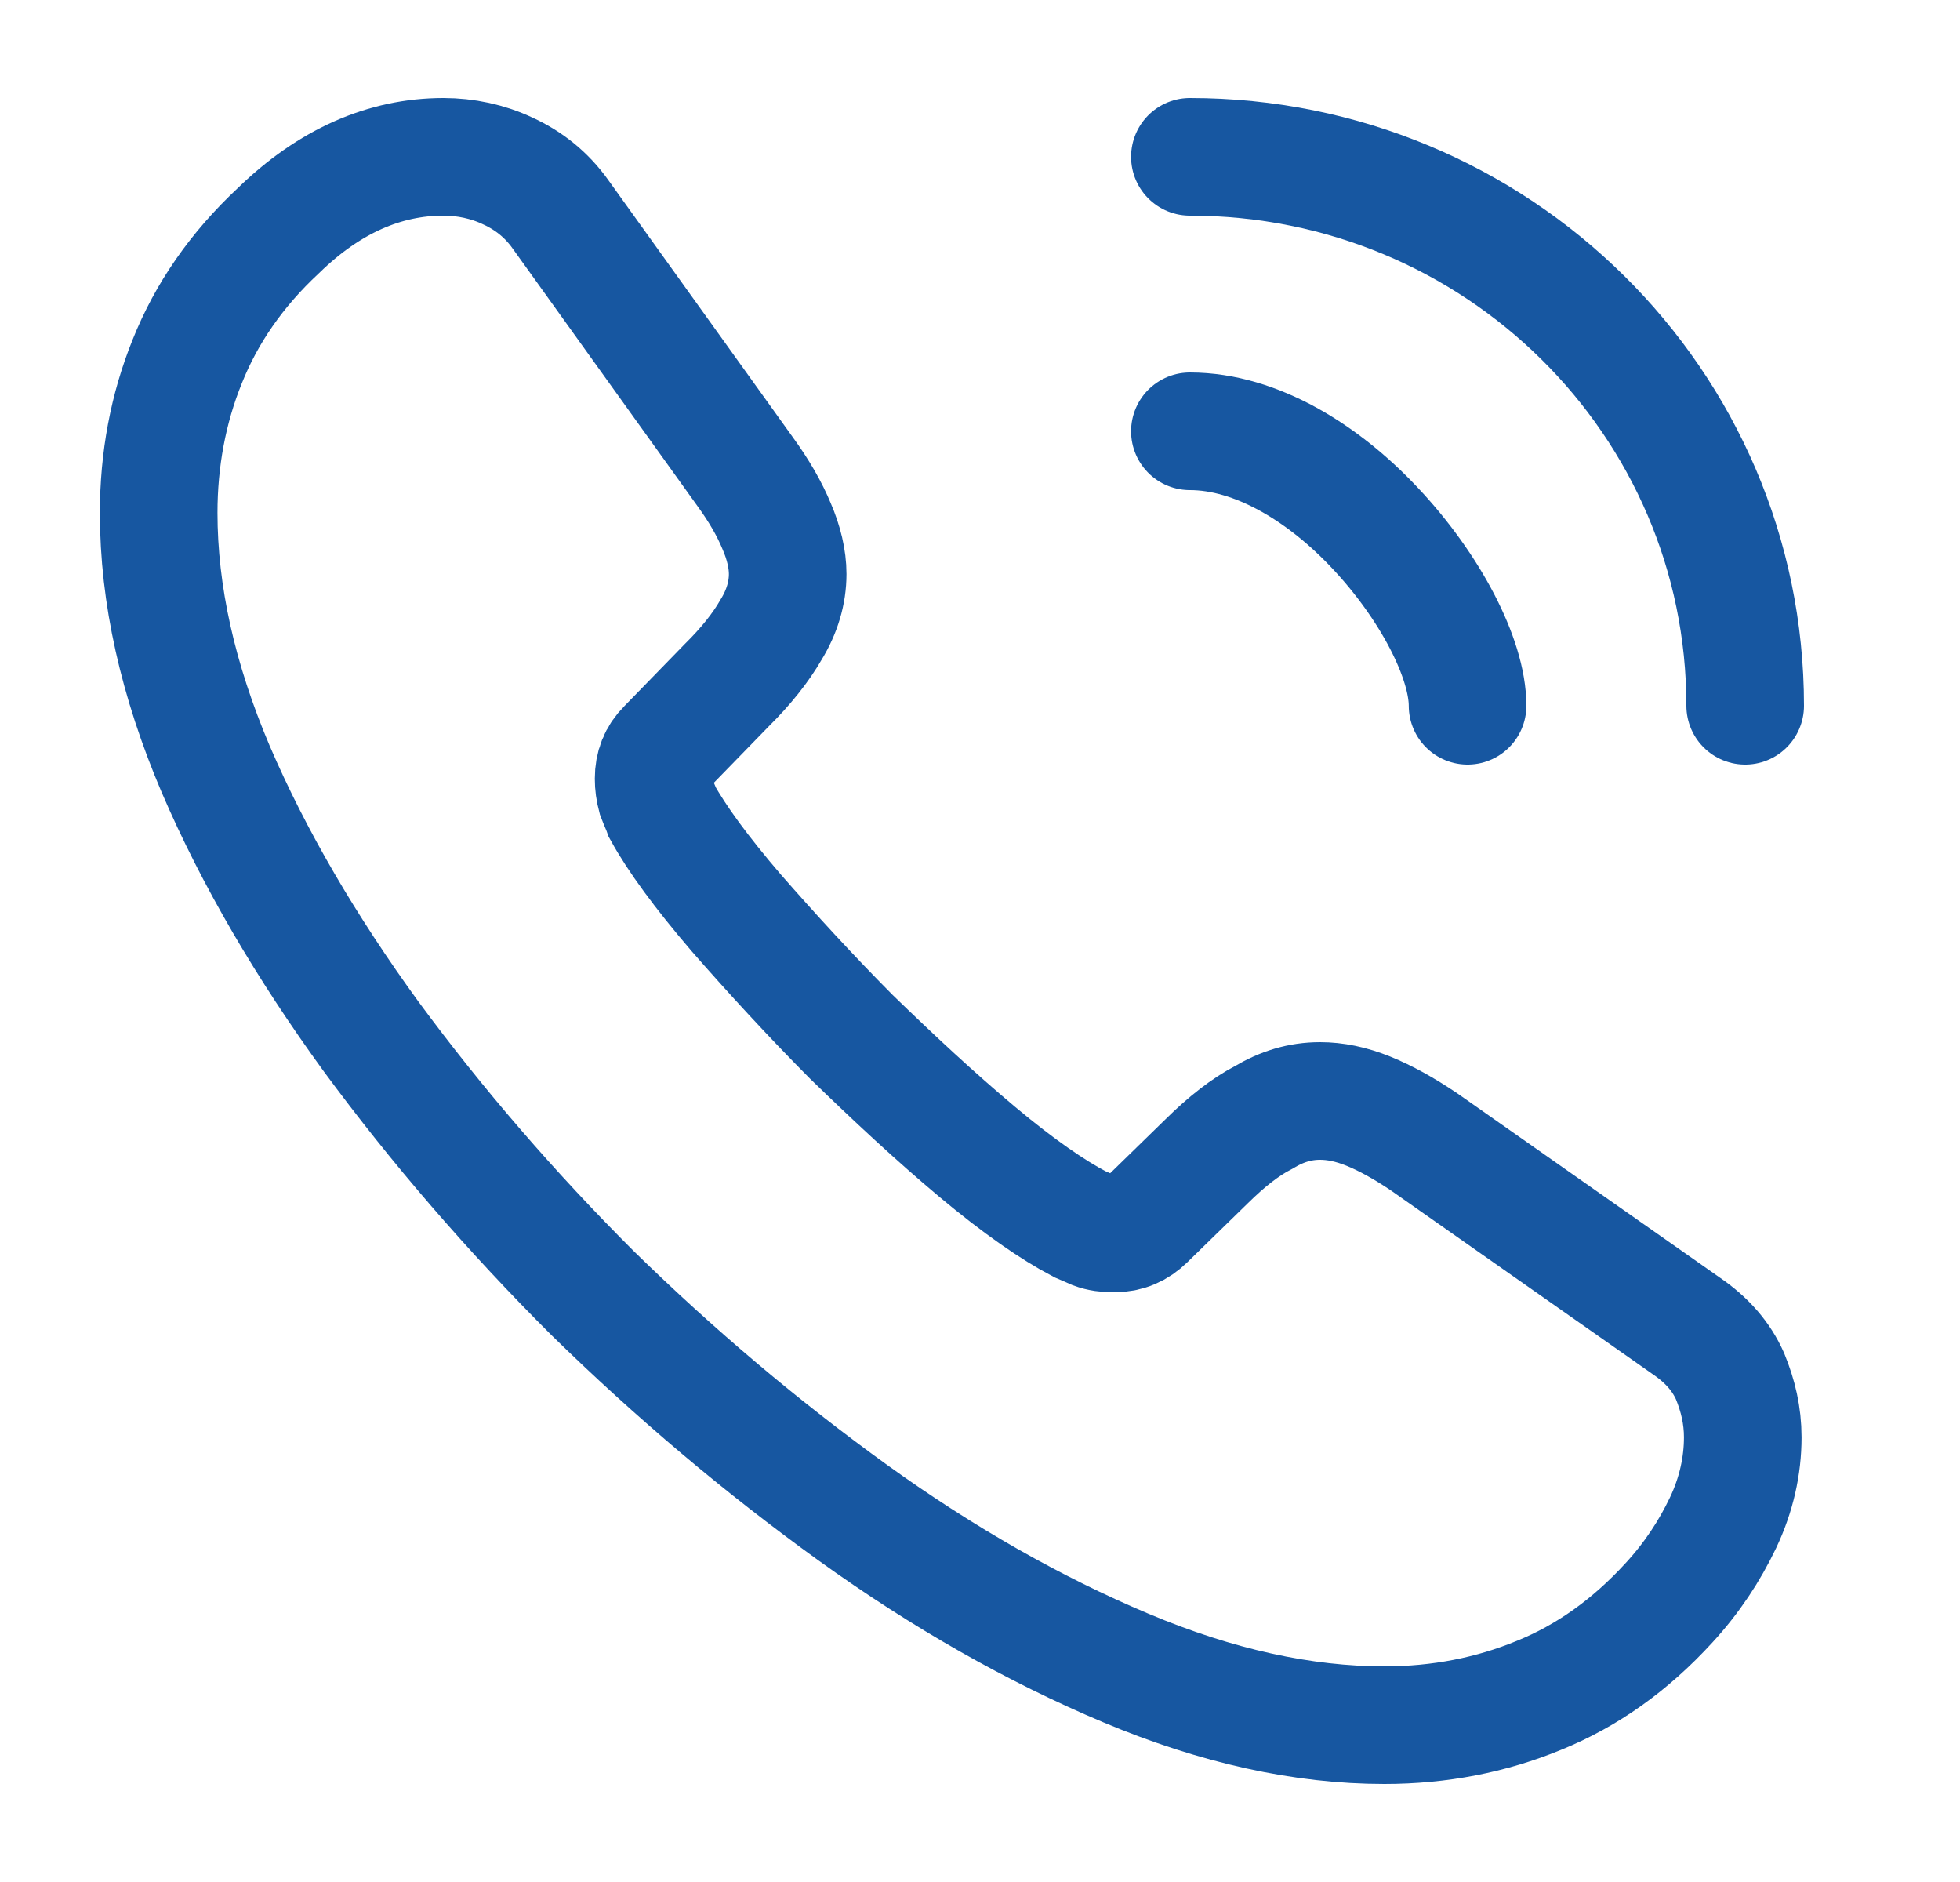
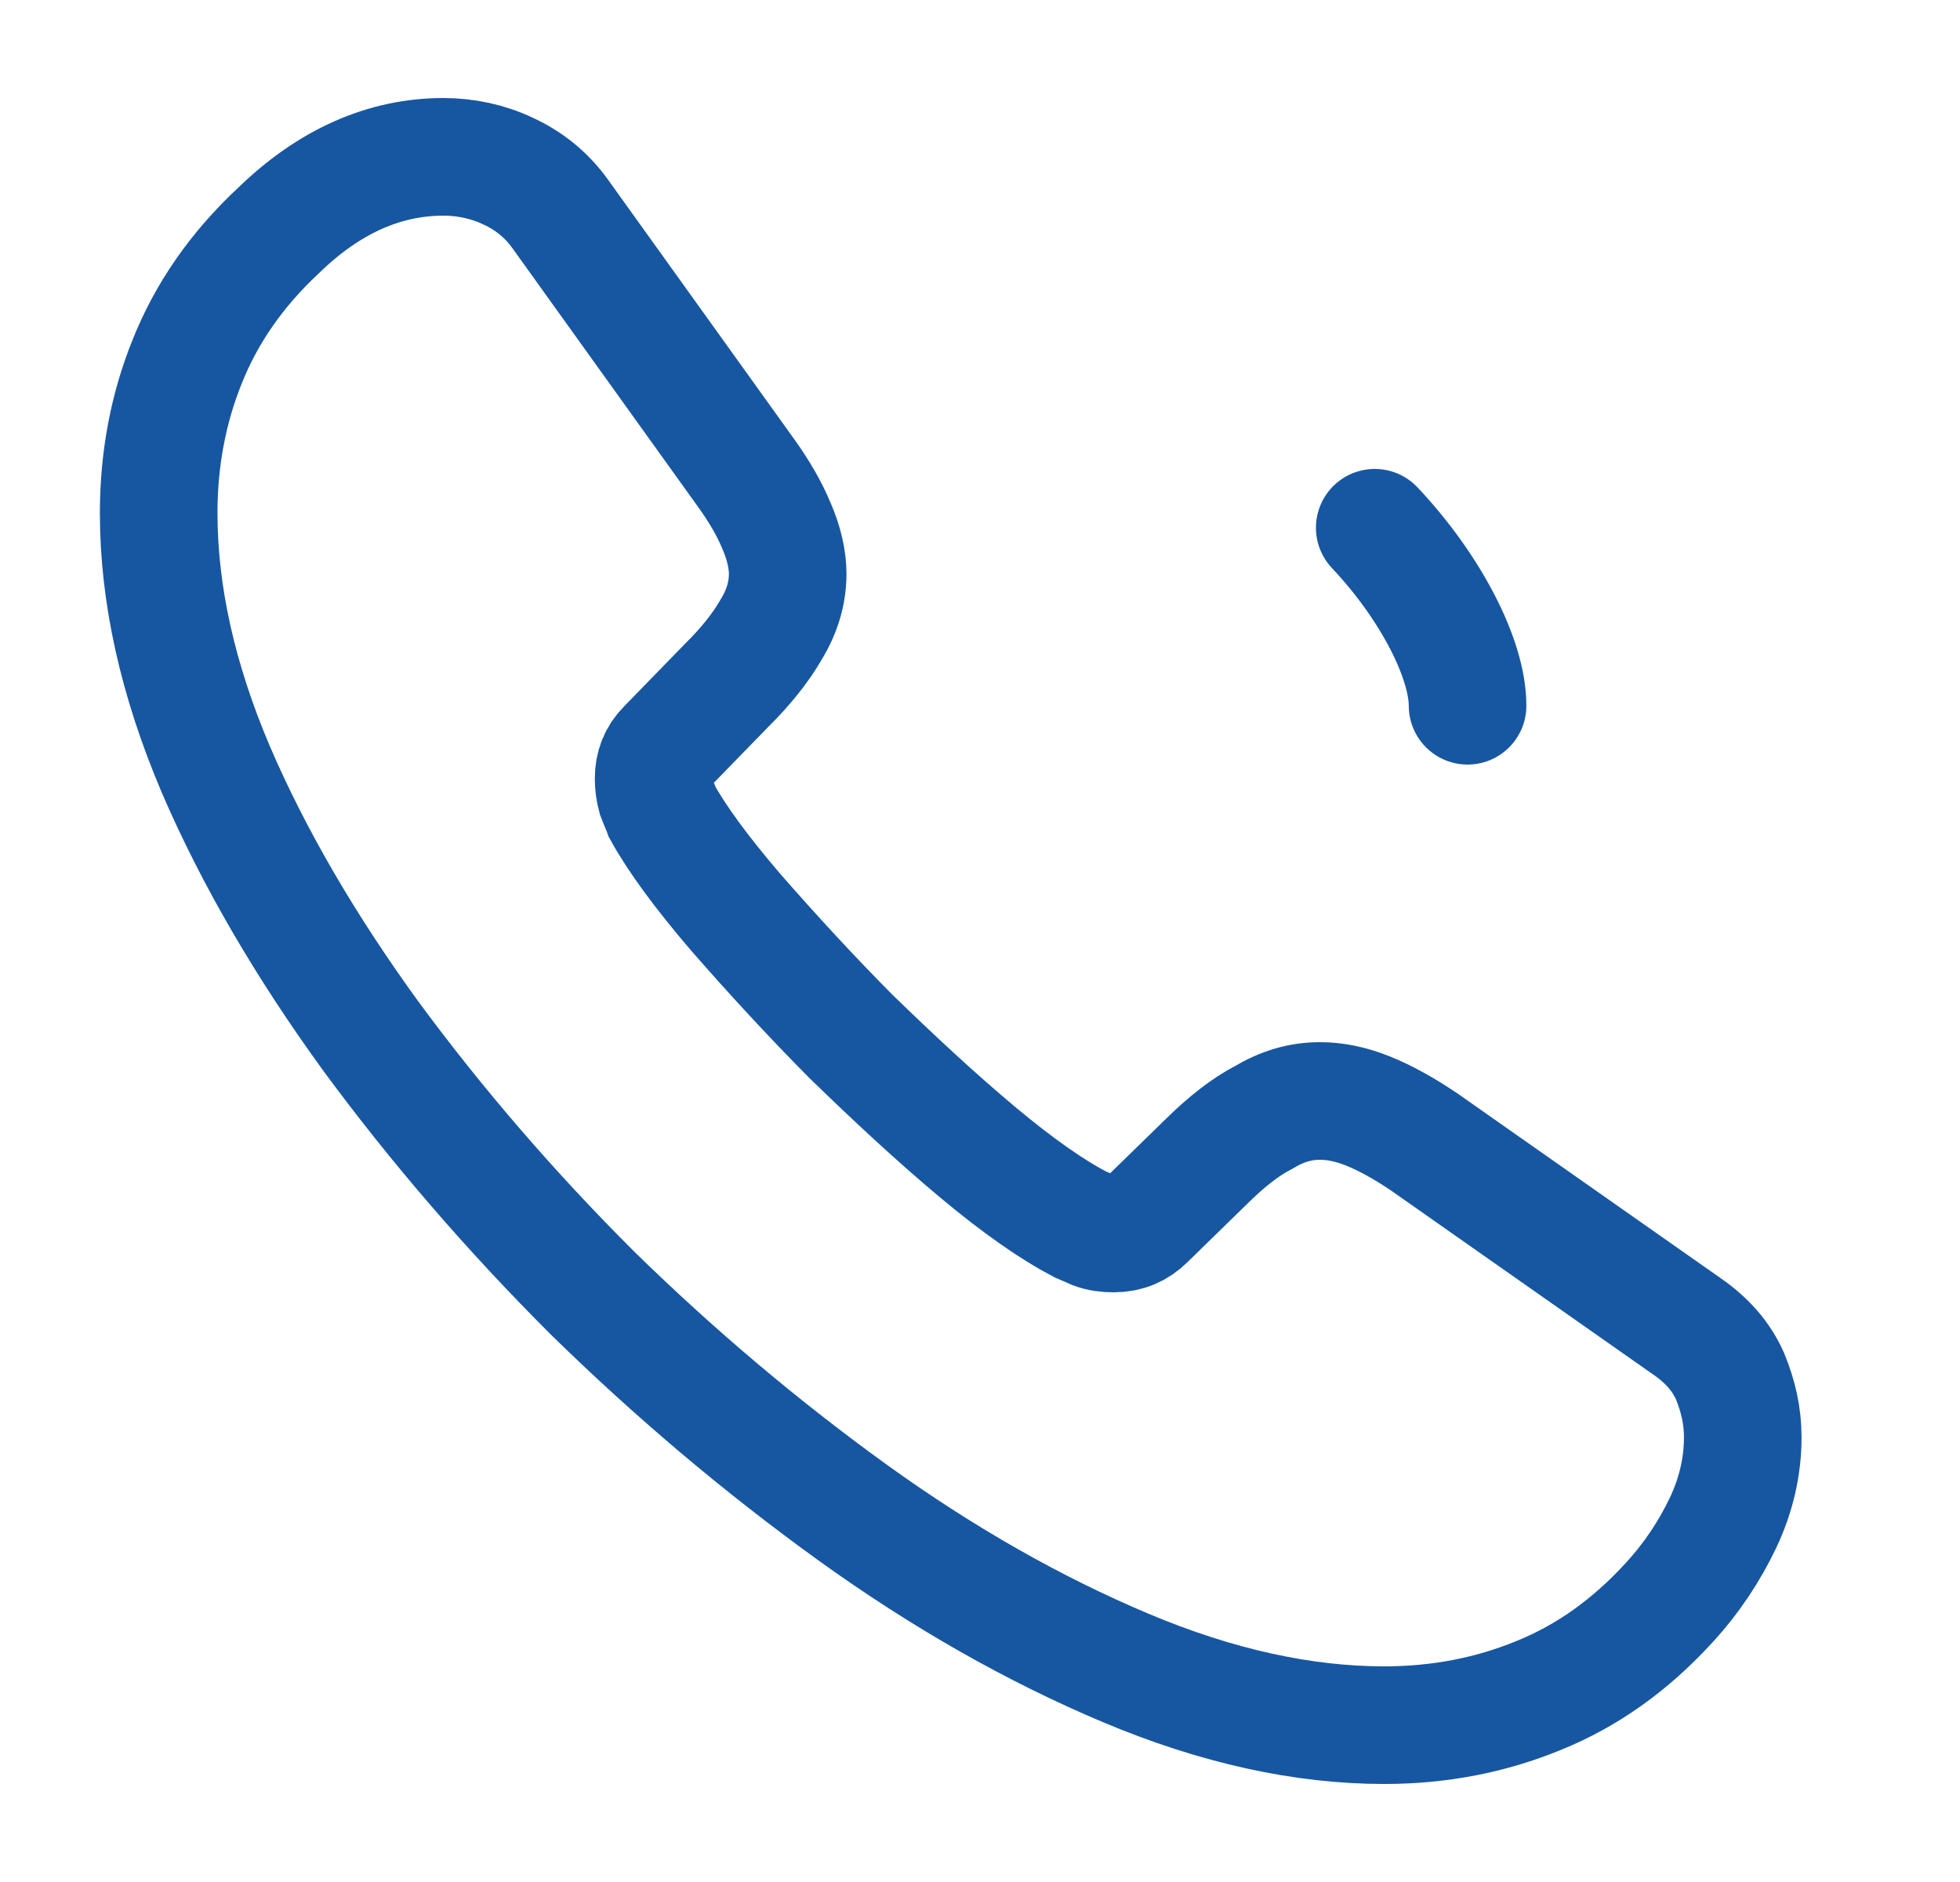
<svg xmlns="http://www.w3.org/2000/svg" width="25" height="24" viewBox="0 0 25 24" fill="none">
  <path d="M22.229 18.33C22.229 18.69 22.148 19.06 21.977 19.42C21.805 19.78 21.582 20.12 21.288 20.44C20.793 20.98 20.246 21.37 19.629 21.62C19.022 21.87 18.364 22 17.656 22C16.624 22 15.521 21.76 14.358 21.27C13.194 20.78 12.03 20.12 10.877 19.29C9.713 18.45 8.611 17.52 7.558 16.49C6.516 15.45 5.575 14.36 4.735 13.22C3.906 12.08 3.238 10.94 2.752 9.81C2.267 8.67 2.024 7.58 2.024 6.54C2.024 5.86 2.145 5.21 2.388 4.61C2.631 4 3.015 3.44 3.552 2.94C4.199 2.31 4.907 2 5.656 2C5.939 2 6.223 2.06 6.476 2.18C6.739 2.3 6.971 2.48 7.154 2.74L9.501 6.01C9.683 6.26 9.815 6.49 9.906 6.71C9.997 6.92 10.047 7.13 10.047 7.32C10.047 7.56 9.976 7.8 9.835 8.03C9.703 8.26 9.511 8.5 9.268 8.74L8.499 9.53C8.388 9.64 8.337 9.77 8.337 9.93C8.337 10.01 8.347 10.08 8.368 10.16C8.398 10.24 8.428 10.3 8.449 10.36C8.631 10.69 8.944 11.12 9.39 11.64C9.845 12.16 10.331 12.69 10.857 13.22C11.403 13.75 11.929 14.24 12.466 14.69C12.992 15.13 13.427 15.43 13.771 15.61C13.821 15.63 13.882 15.66 13.953 15.69C14.034 15.72 14.115 15.73 14.206 15.73C14.378 15.73 14.509 15.67 14.621 15.56L15.39 14.81C15.643 14.56 15.885 14.37 16.118 14.25C16.351 14.11 16.584 14.04 16.837 14.04C17.029 14.04 17.231 14.08 17.454 14.17C17.676 14.26 17.909 14.39 18.162 14.56L21.511 16.91C21.774 17.09 21.956 17.3 22.067 17.55C22.169 17.8 22.229 18.05 22.229 18.33Z" stroke="#1757A1" stroke-width="1.5" stroke-miterlimit="10" />
-   <path d="M18.719 9C18.719 8.4 18.243 7.48 17.535 6.73C16.887 6.04 16.027 5.5 15.177 5.5" stroke="#1757A1" stroke-width="1.5" stroke-linecap="round" stroke-linejoin="round" />
-   <path d="M22.26 9C22.26 5.13 19.093 2 15.177 2" stroke="#1757A1" stroke-width="1.5" stroke-linecap="round" stroke-linejoin="round" />
+   <path d="M18.719 9C18.719 8.4 18.243 7.48 17.535 6.73" stroke="#1757A1" stroke-width="1.5" stroke-linecap="round" stroke-linejoin="round" />
</svg>